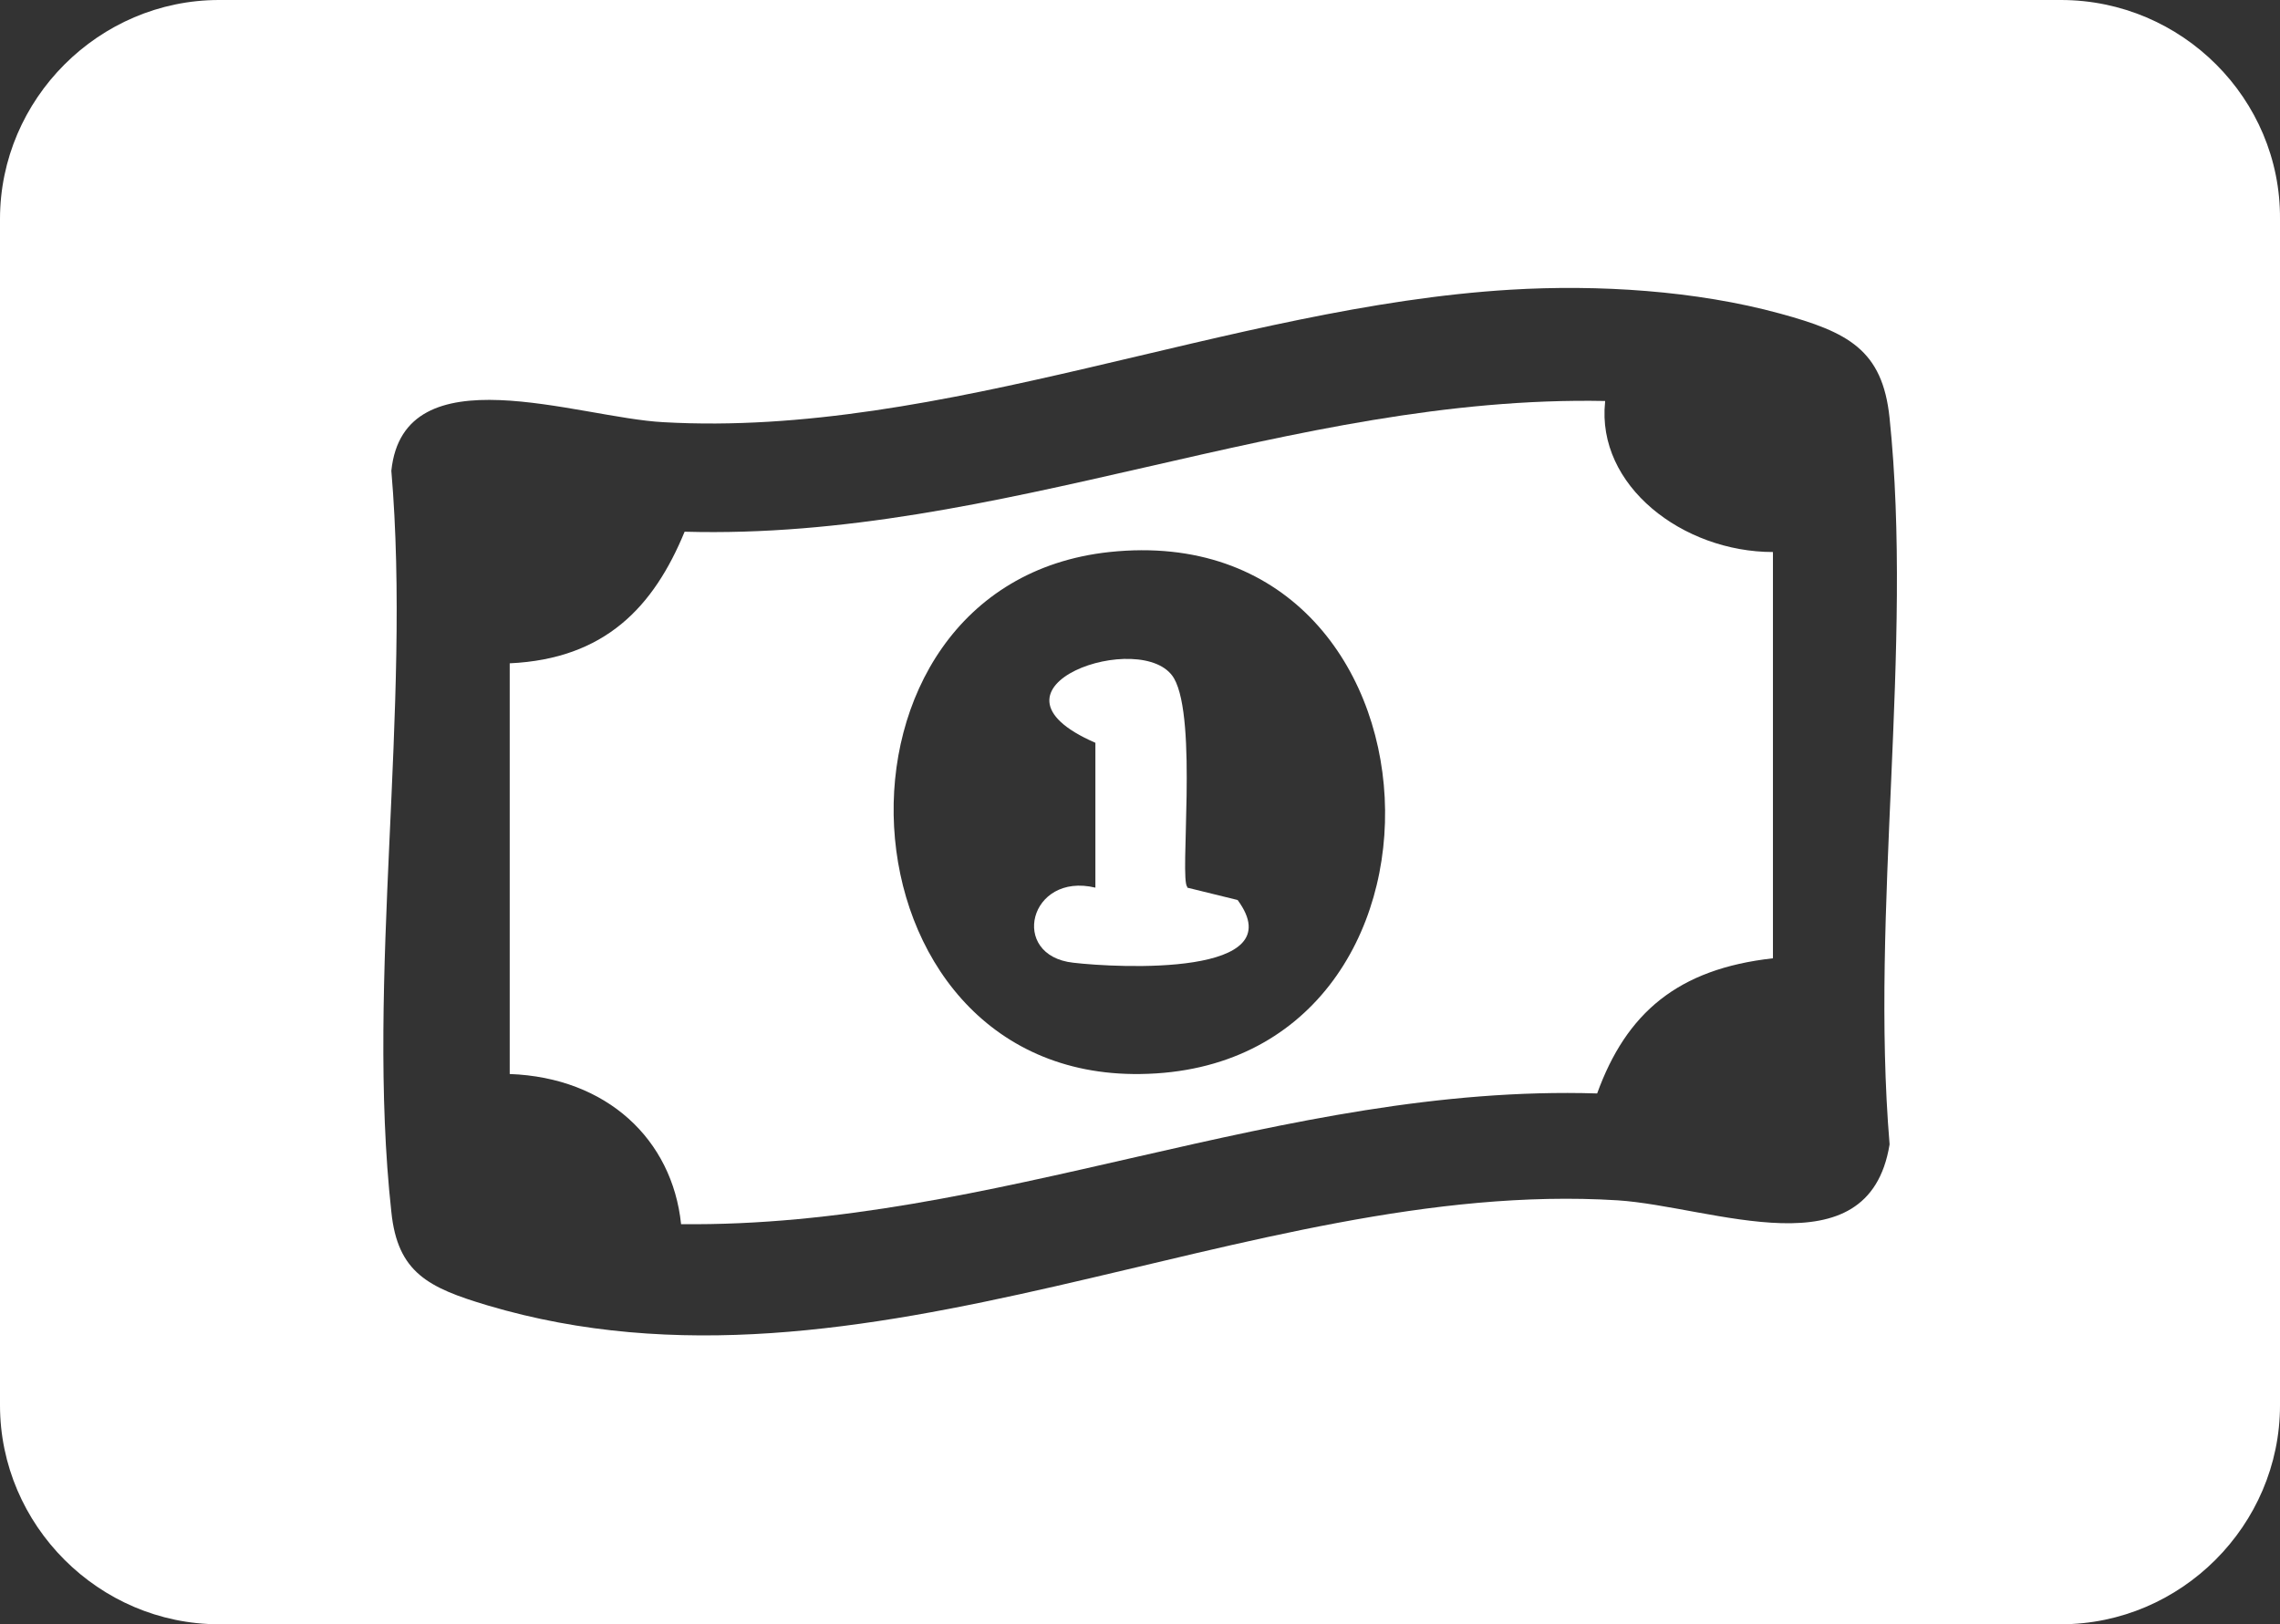
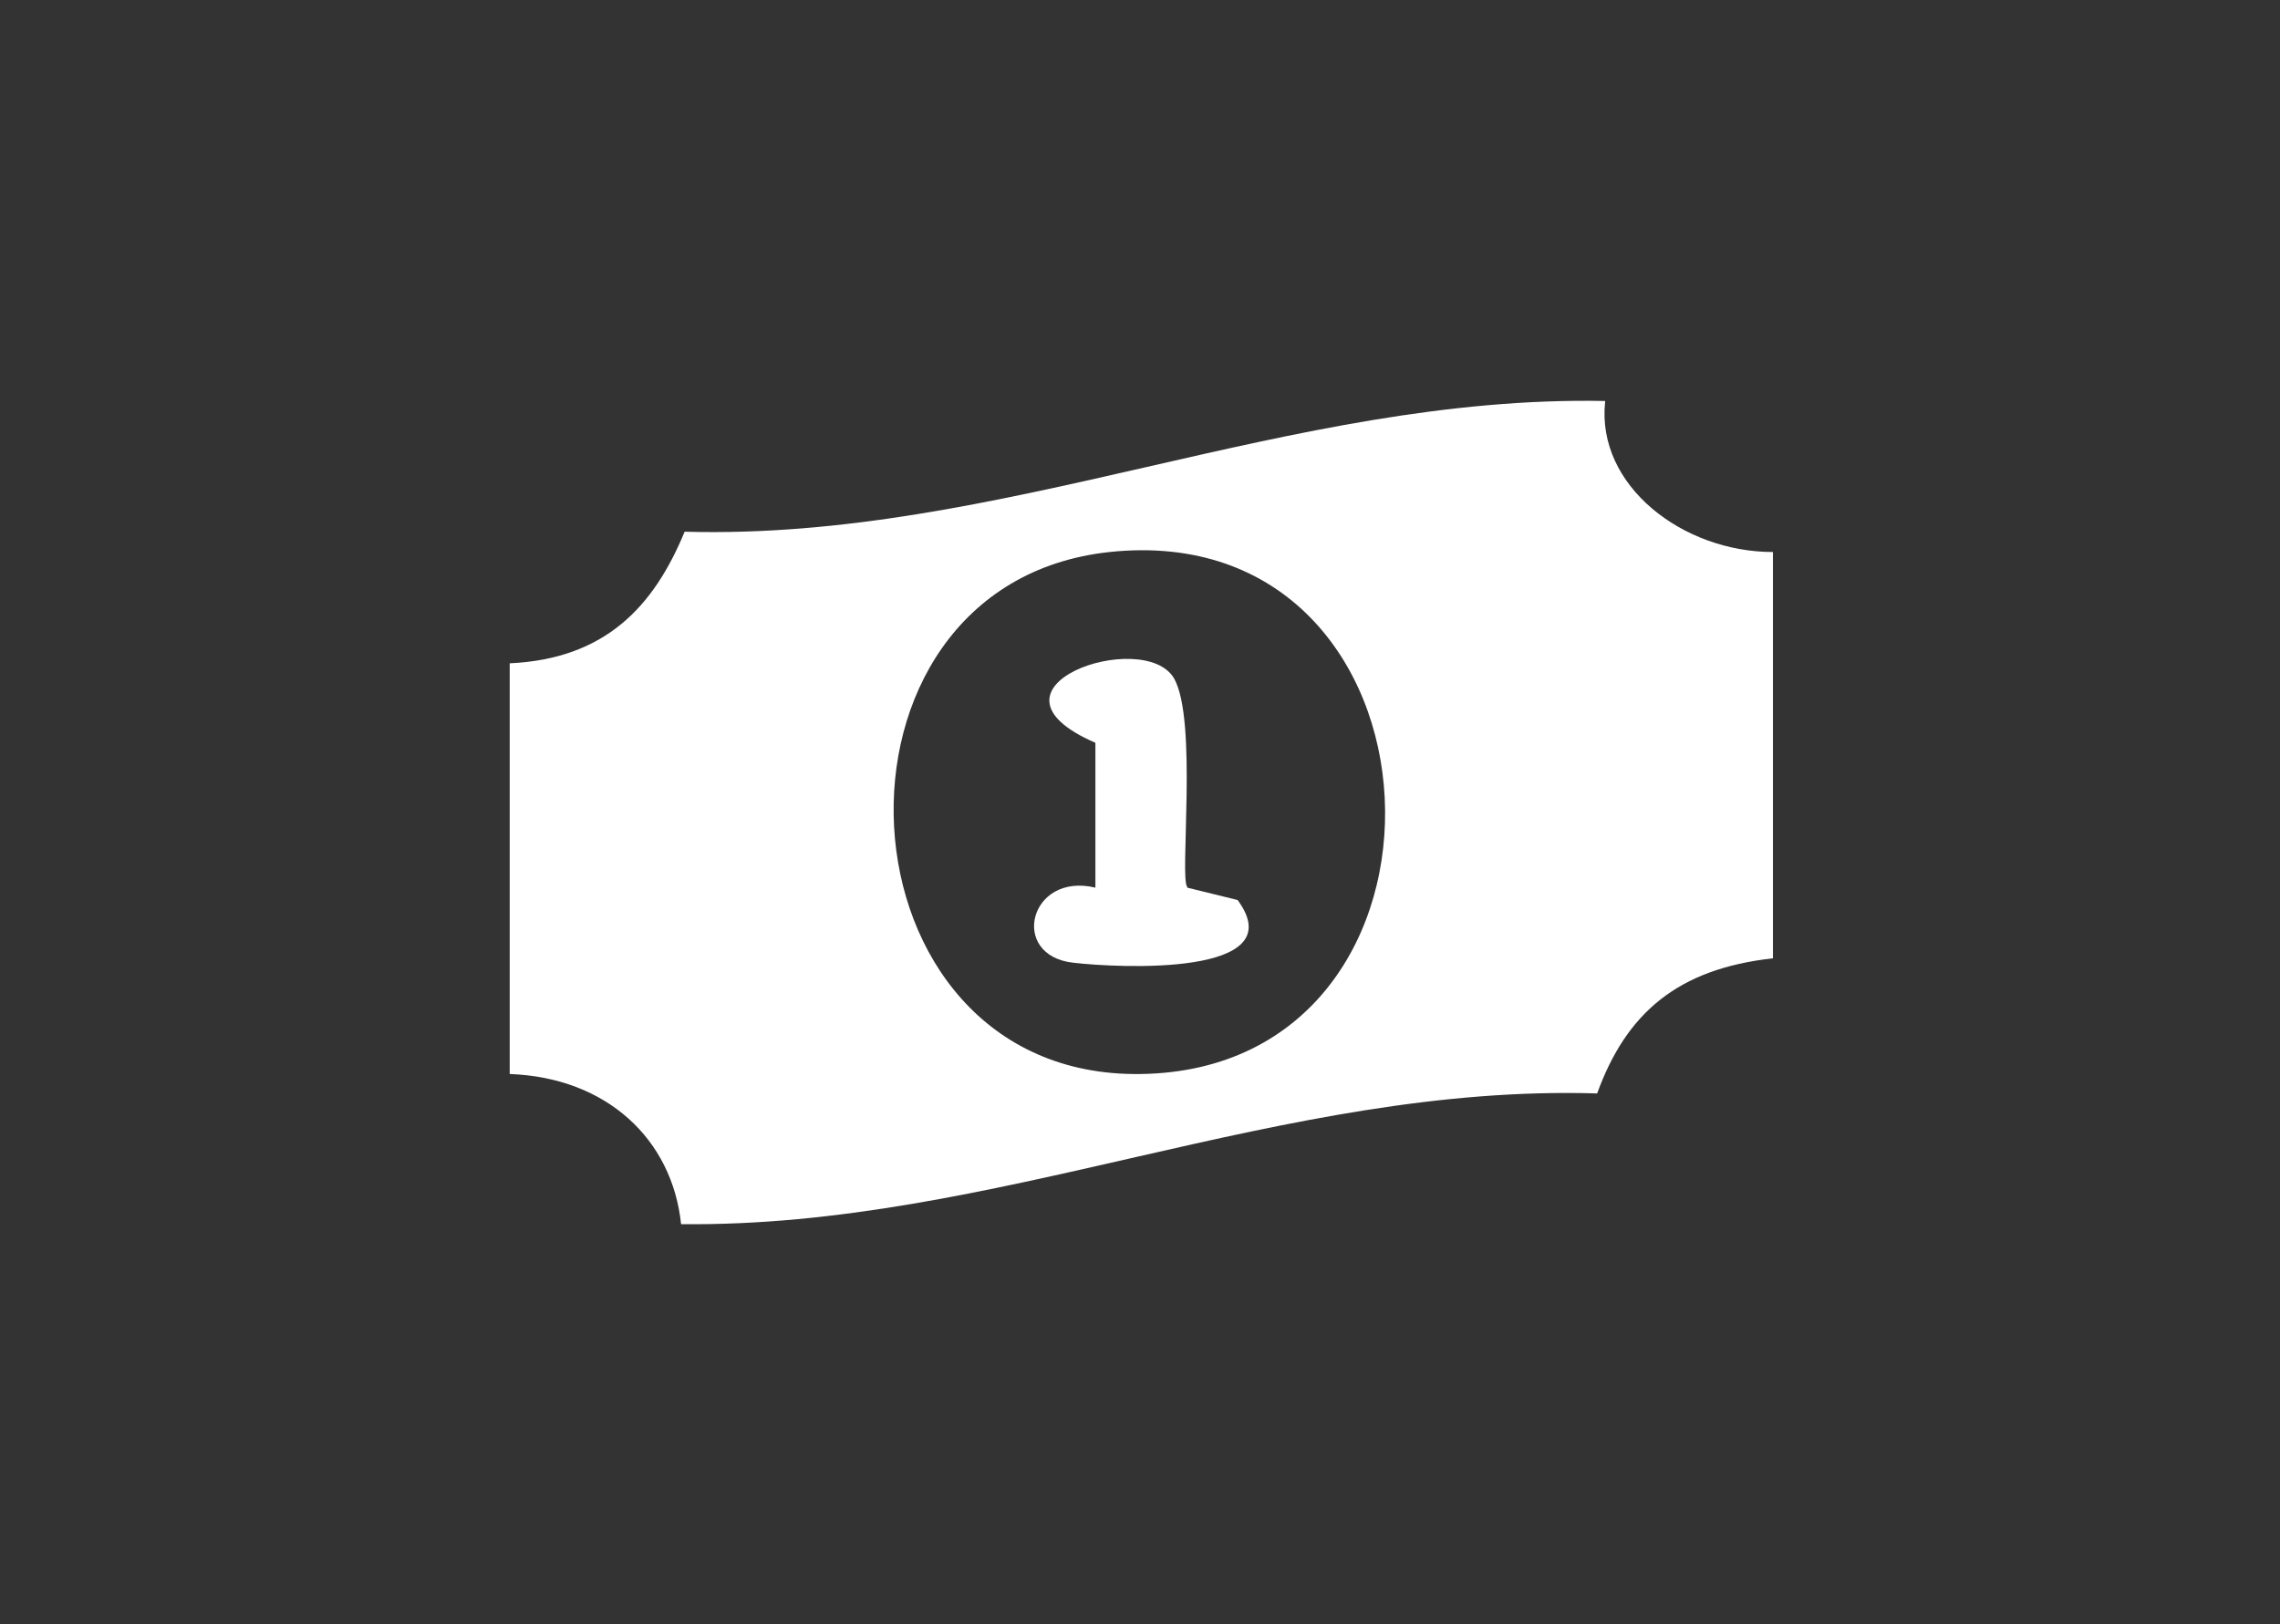
<svg xmlns="http://www.w3.org/2000/svg" id="Layer_2" version="1.1" viewBox="0 0 258.1 183.9">
  <rect x="0" y="0" width="258.1" height="183.9" fill="#333333" stroke="none" />
  <defs>
    <style>
      .st0 {
        fill: #fff;
      }
    </style>
  </defs>
  <g id="Warstwa_1">
    <g>
      <path class="st0" d="M181.7,45.4c-35.7-.7-68.4,15.8-104.2,14.8-3.5,8.5-9,14.4-19.8,14.9v46.5c11,.4,18.4,7.4,19.4,17,35.5.4,68-15.9,103.7-14.8,3.3-9.1,9.1-14.1,19.9-15.3v-46c-10.2,0-20-7.5-19-17h0ZM129.1,121.6c-35.2.5-38-55.4-3.5-59.1,39.6-4.2,42.3,58.6,3.5,59.1Z" />
-       <path class="st0" d="M233.3,0H24.8C11.2,0,0,11.2,0,24.8v134.3c0,13.6,11.2,24.8,24.8,24.8h208.5c13.6,0,24.8-11.2,24.8-24.8V24.8C258.2,11.2,247,0,233.3,0ZM213.9,129.6c-2.4,14.6-20,7-30.8,6.3-41.9-2.6-85.2,24.6-127.9,11.9-6.7-2-10.2-3.7-10.9-10.6-2.9-26.4,2.3-57,0-83.9,1.4-13.5,21.1-6,30.8-5.5,31.6,1.8,64.2-13.1,95.9-15,9.9-.6,21,.1,30.5,2.7,7.7,2.1,11.6,4.1,12.4,11.8,2.7,26-2.2,55.8,0,82.2h0Z" />
      <path class="st0" d="M134.4,100.4c-.9-.8,1.2-18.9-1.5-23.6-3.4-5.8-23.4,1-8.9,7.3v16.4c-7.5-1.8-9.8,7.7-2.5,8.5,5.1.6,25,1.6,18.6-7.1l-5.7-1.4h0Z" />
    </g>
  </g>
</svg>